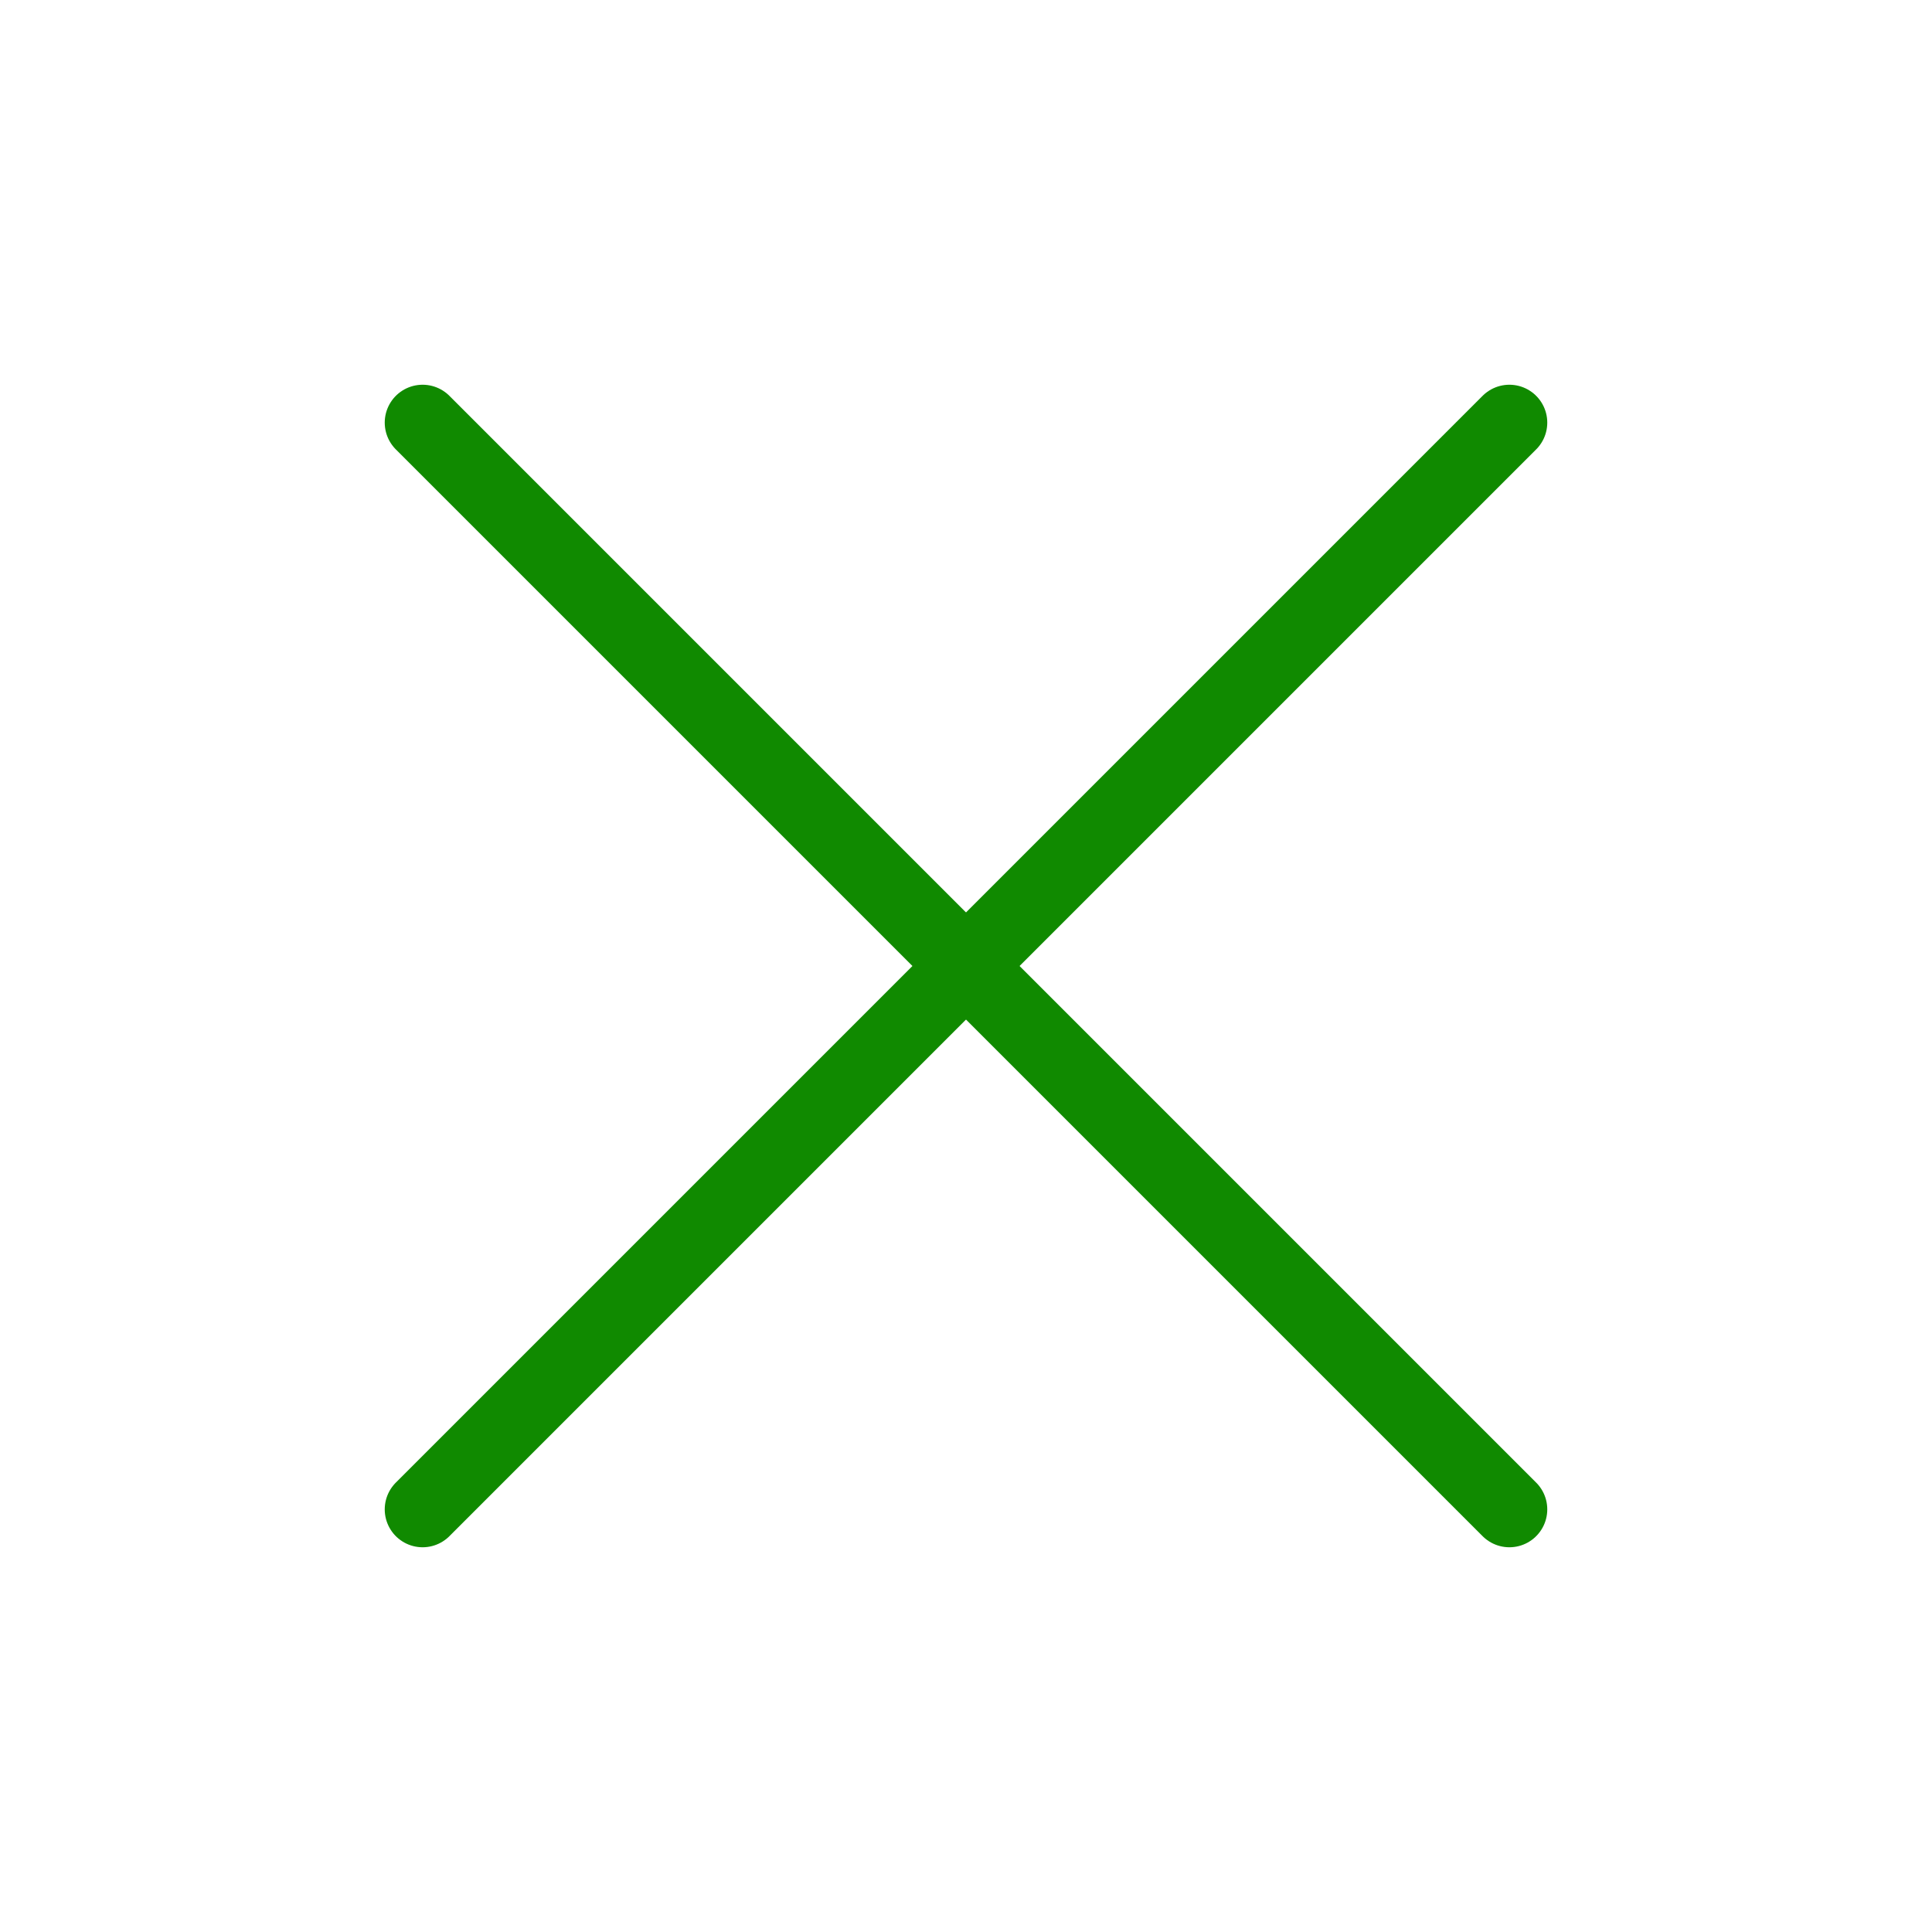
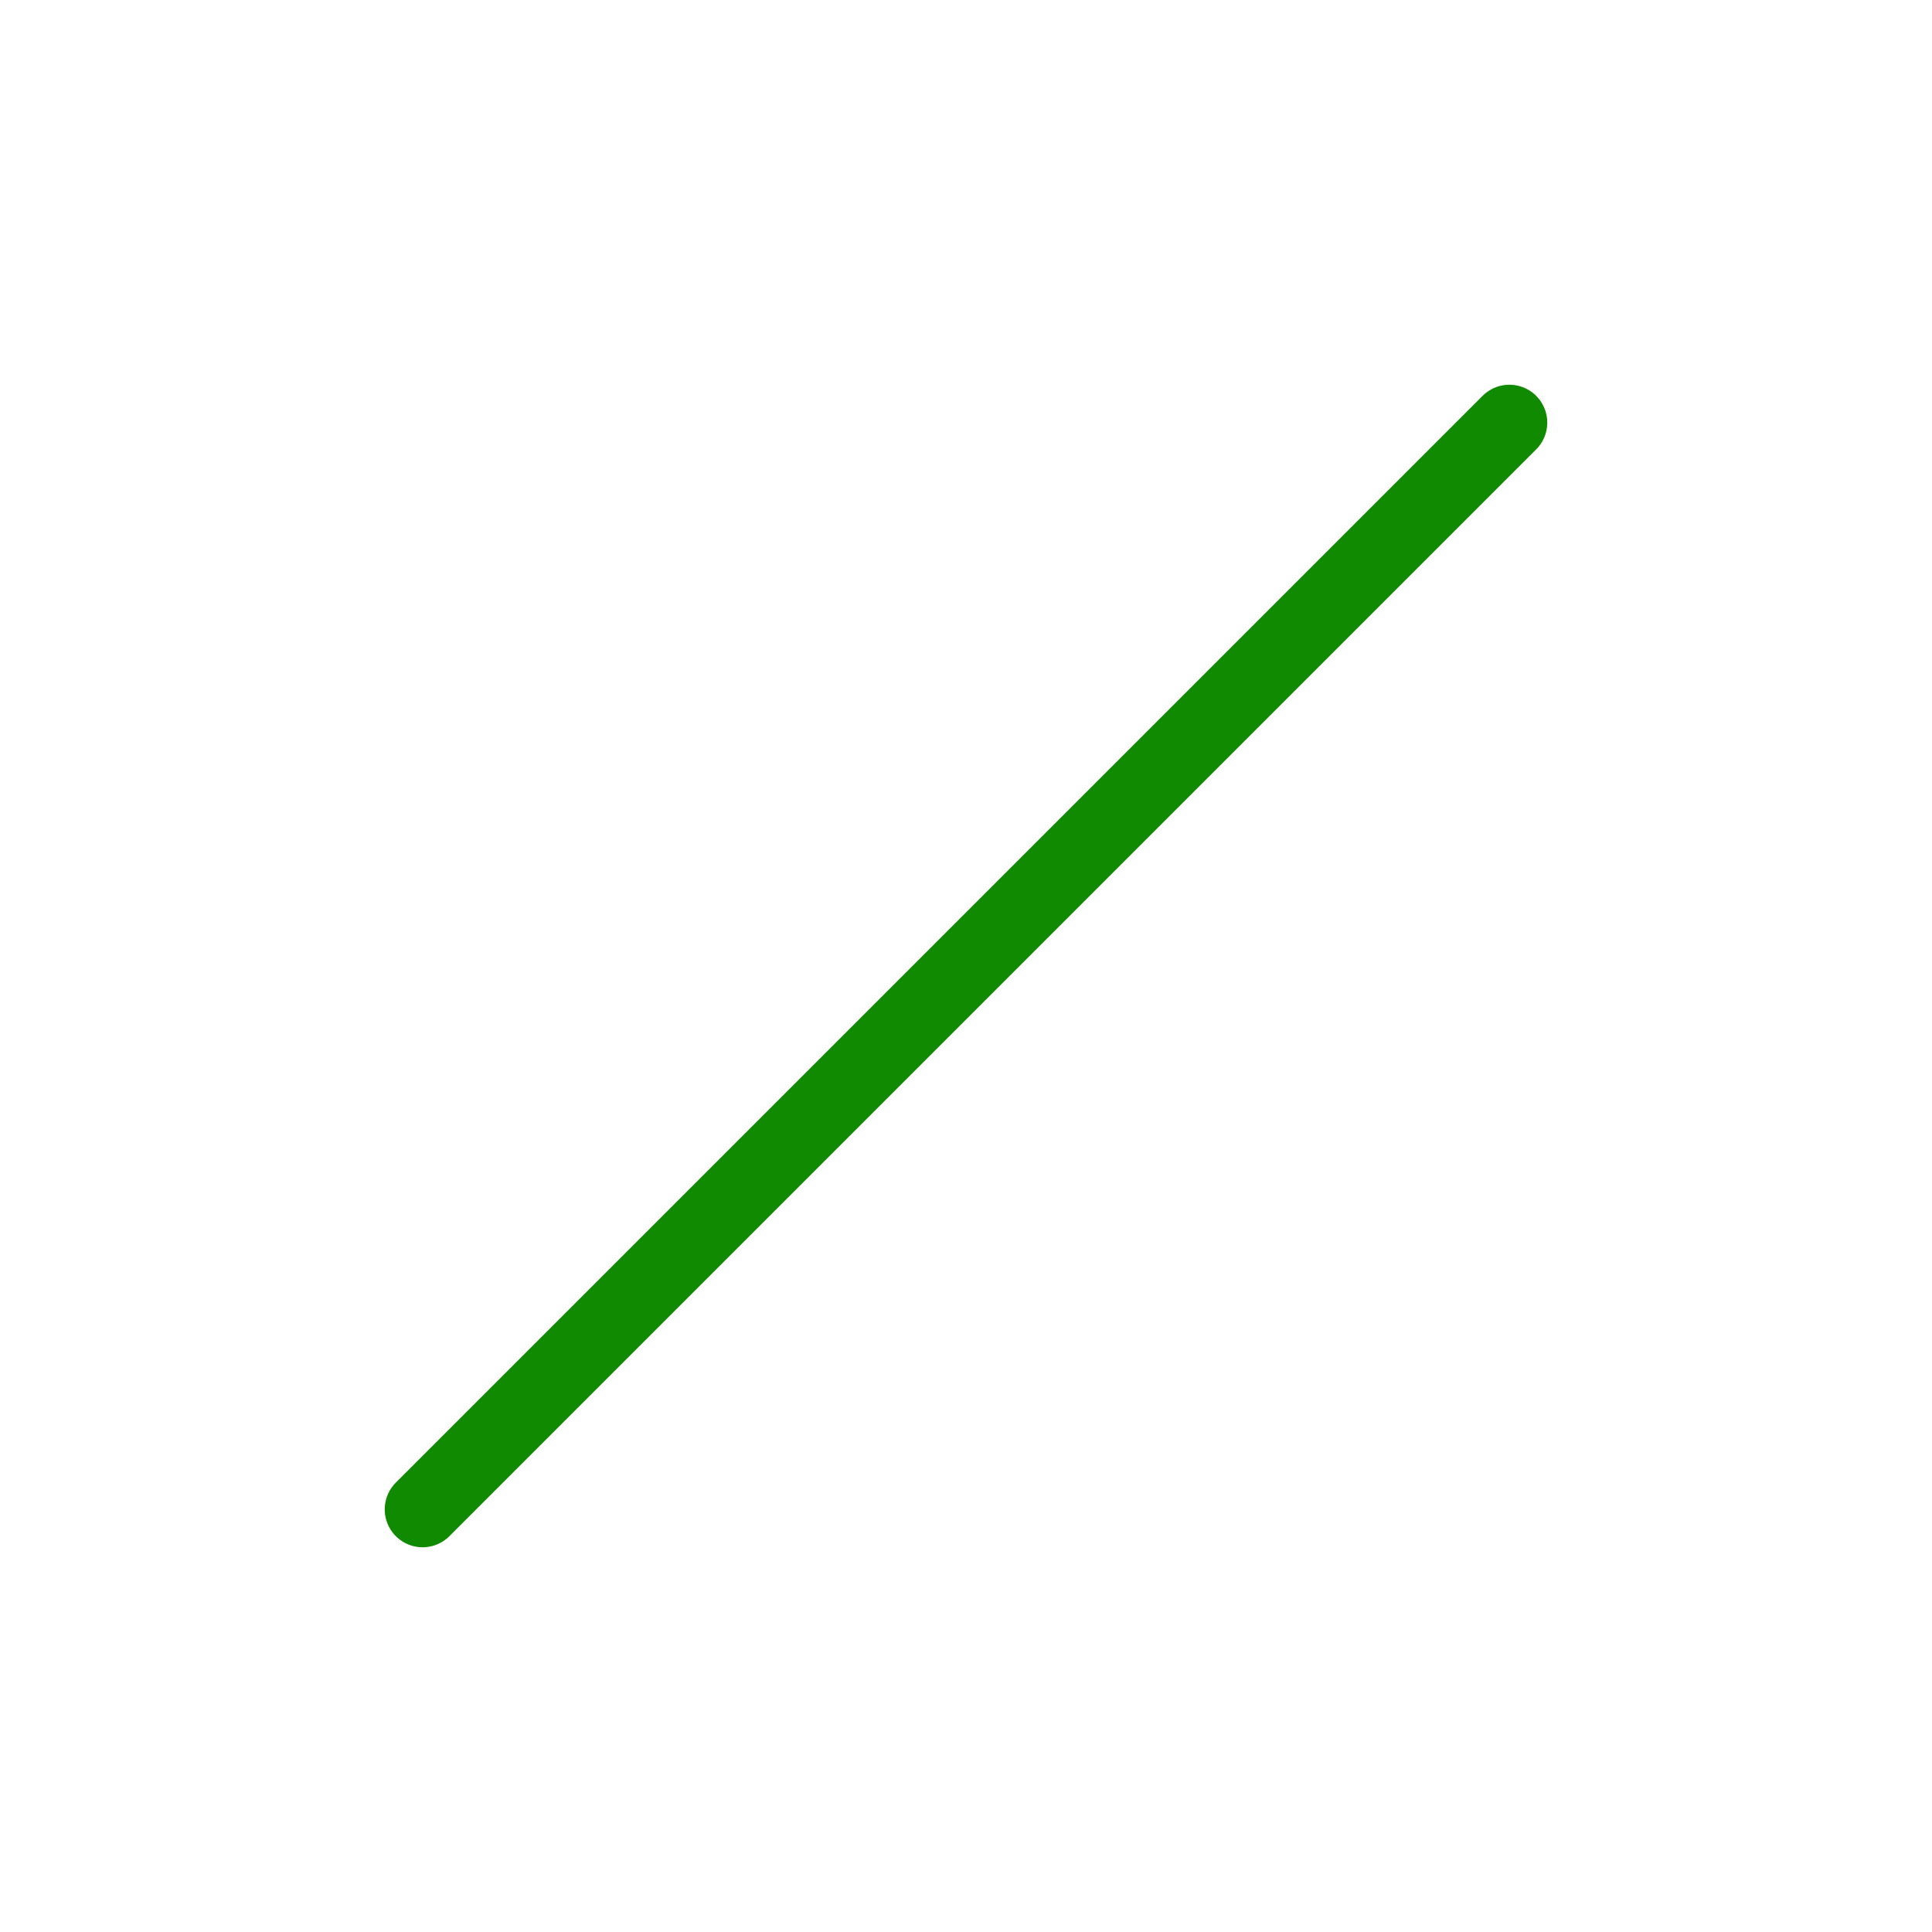
<svg xmlns="http://www.w3.org/2000/svg" width="102" height="102" viewBox="0 0 102 102" fill="none">
-   <path d="M22.312 22.312L79.688 79.688" stroke="#108A00" stroke-width="4" stroke-linecap="round" stroke-linejoin="round" />
  <path d="M79.688 22.312L22.312 79.688" stroke="#108A00" stroke-width="4" stroke-linecap="round" stroke-linejoin="round" />
</svg>